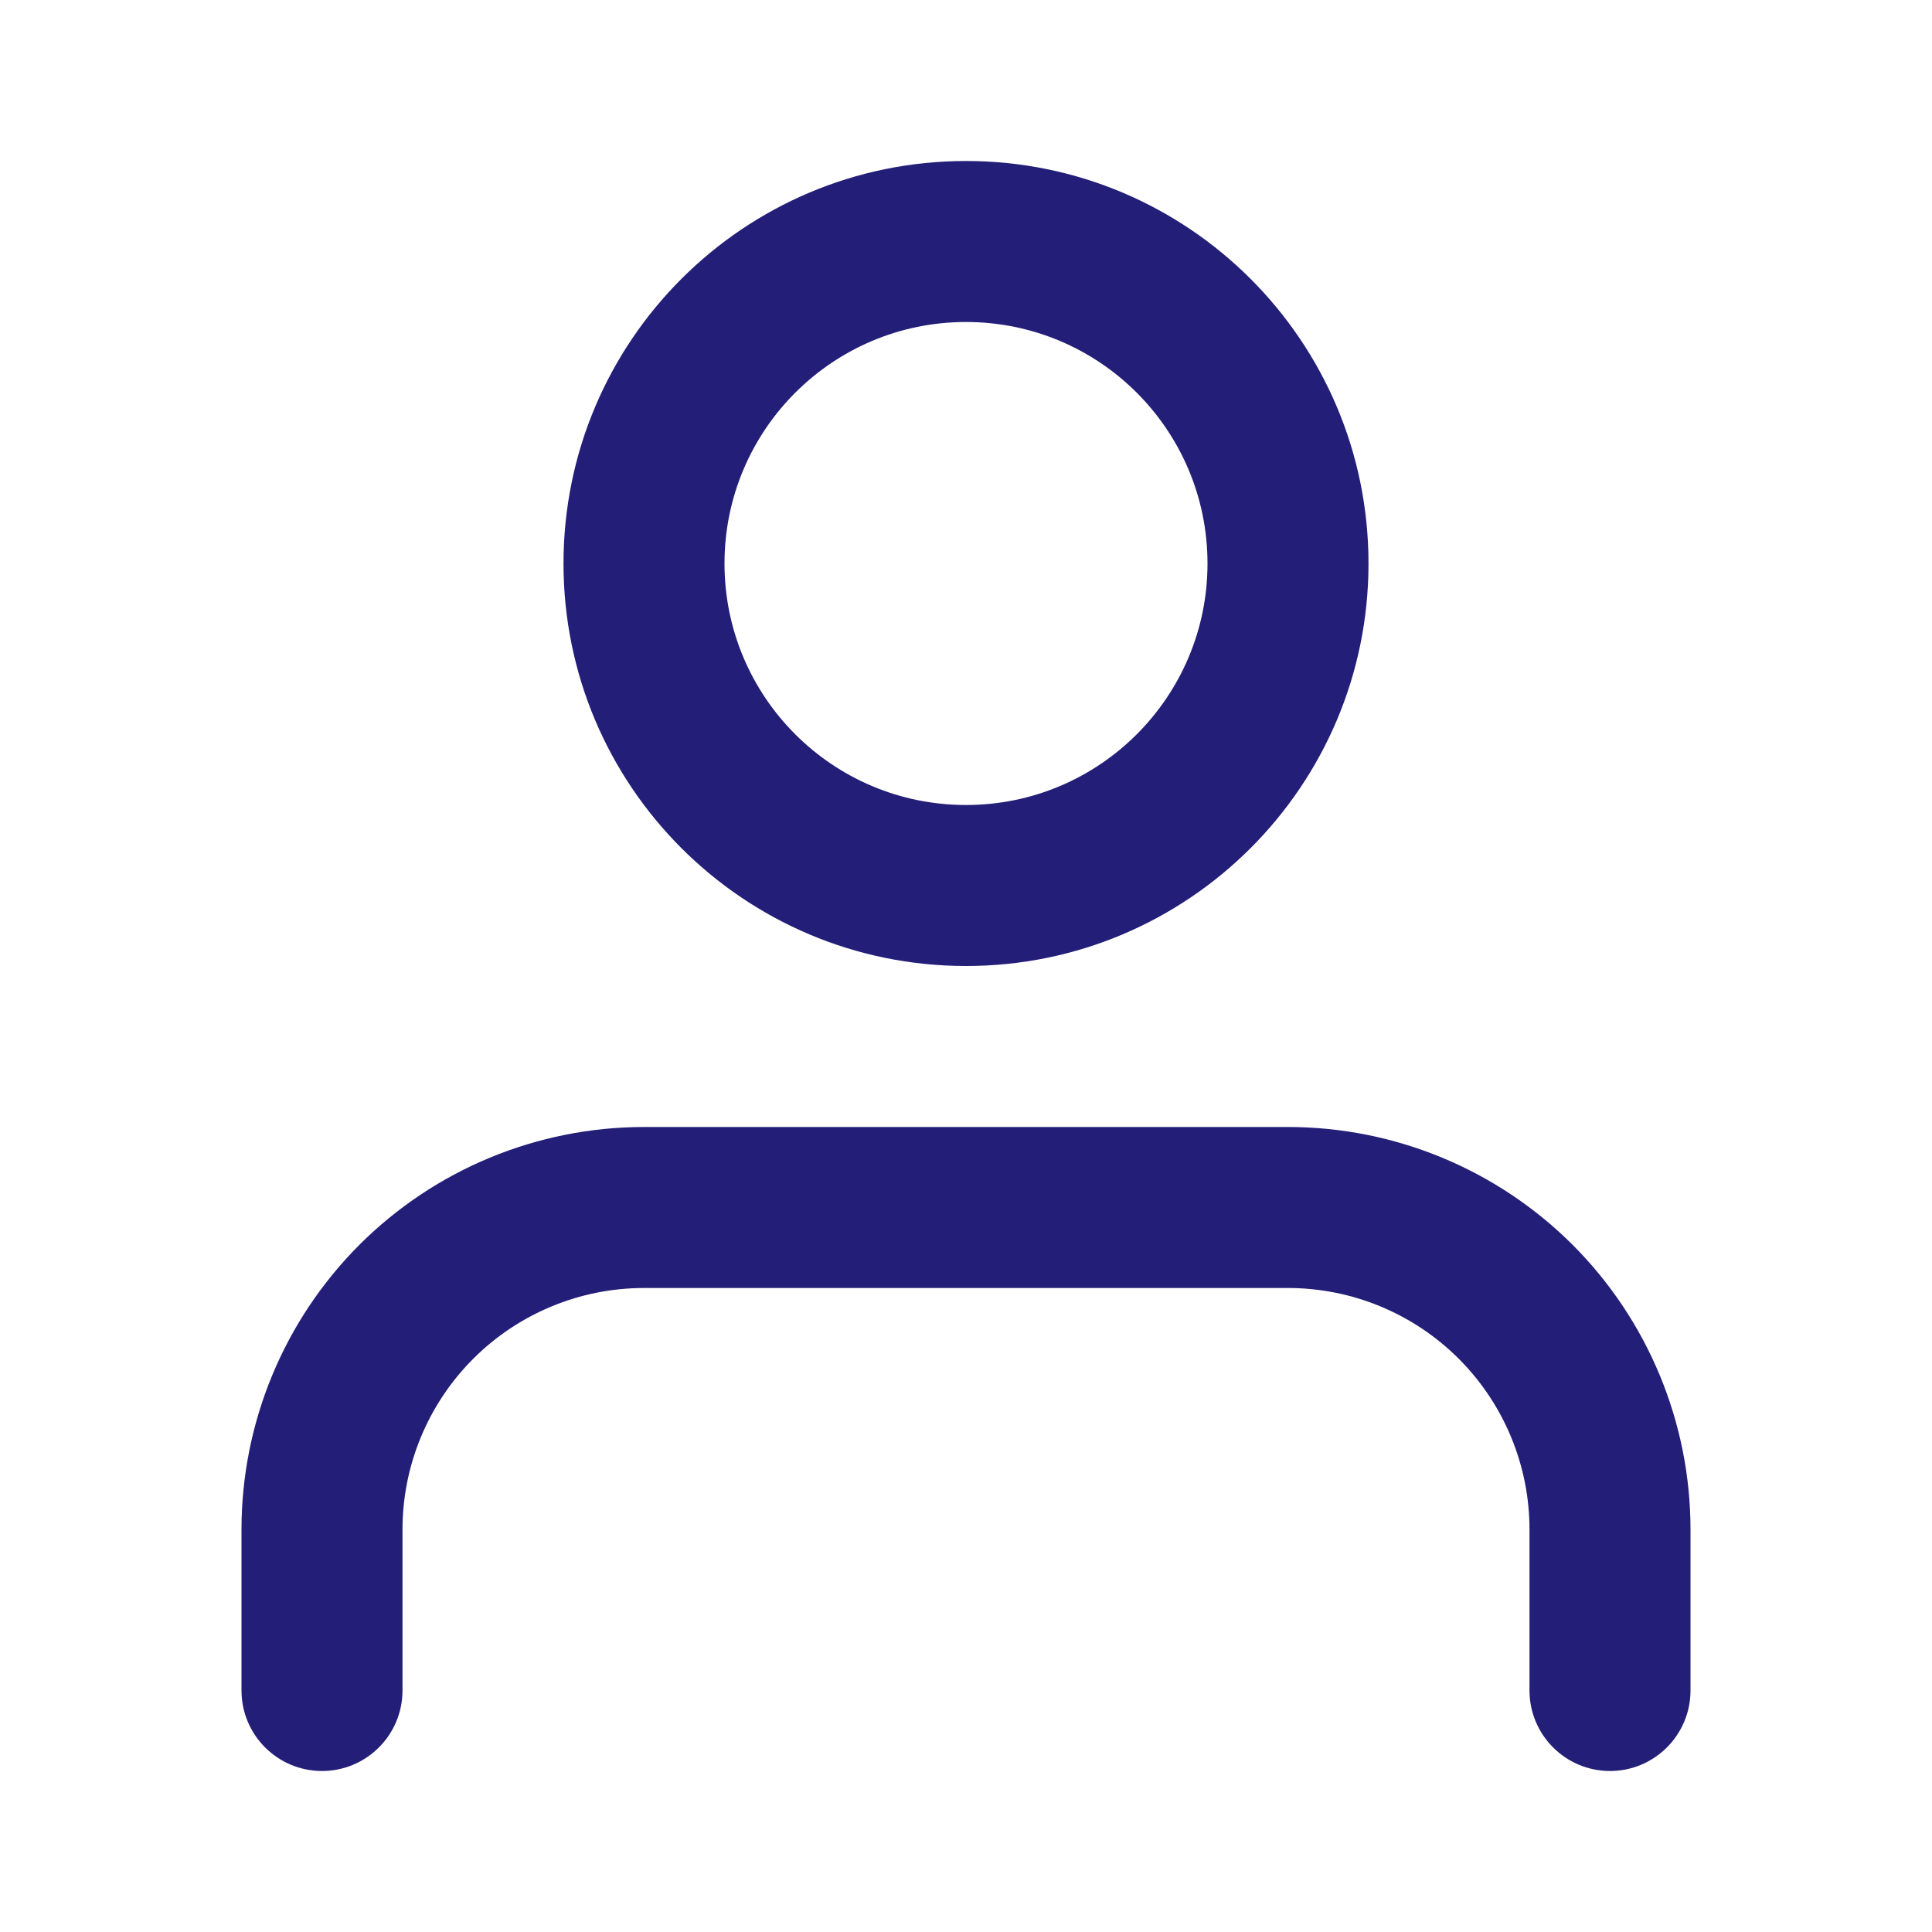
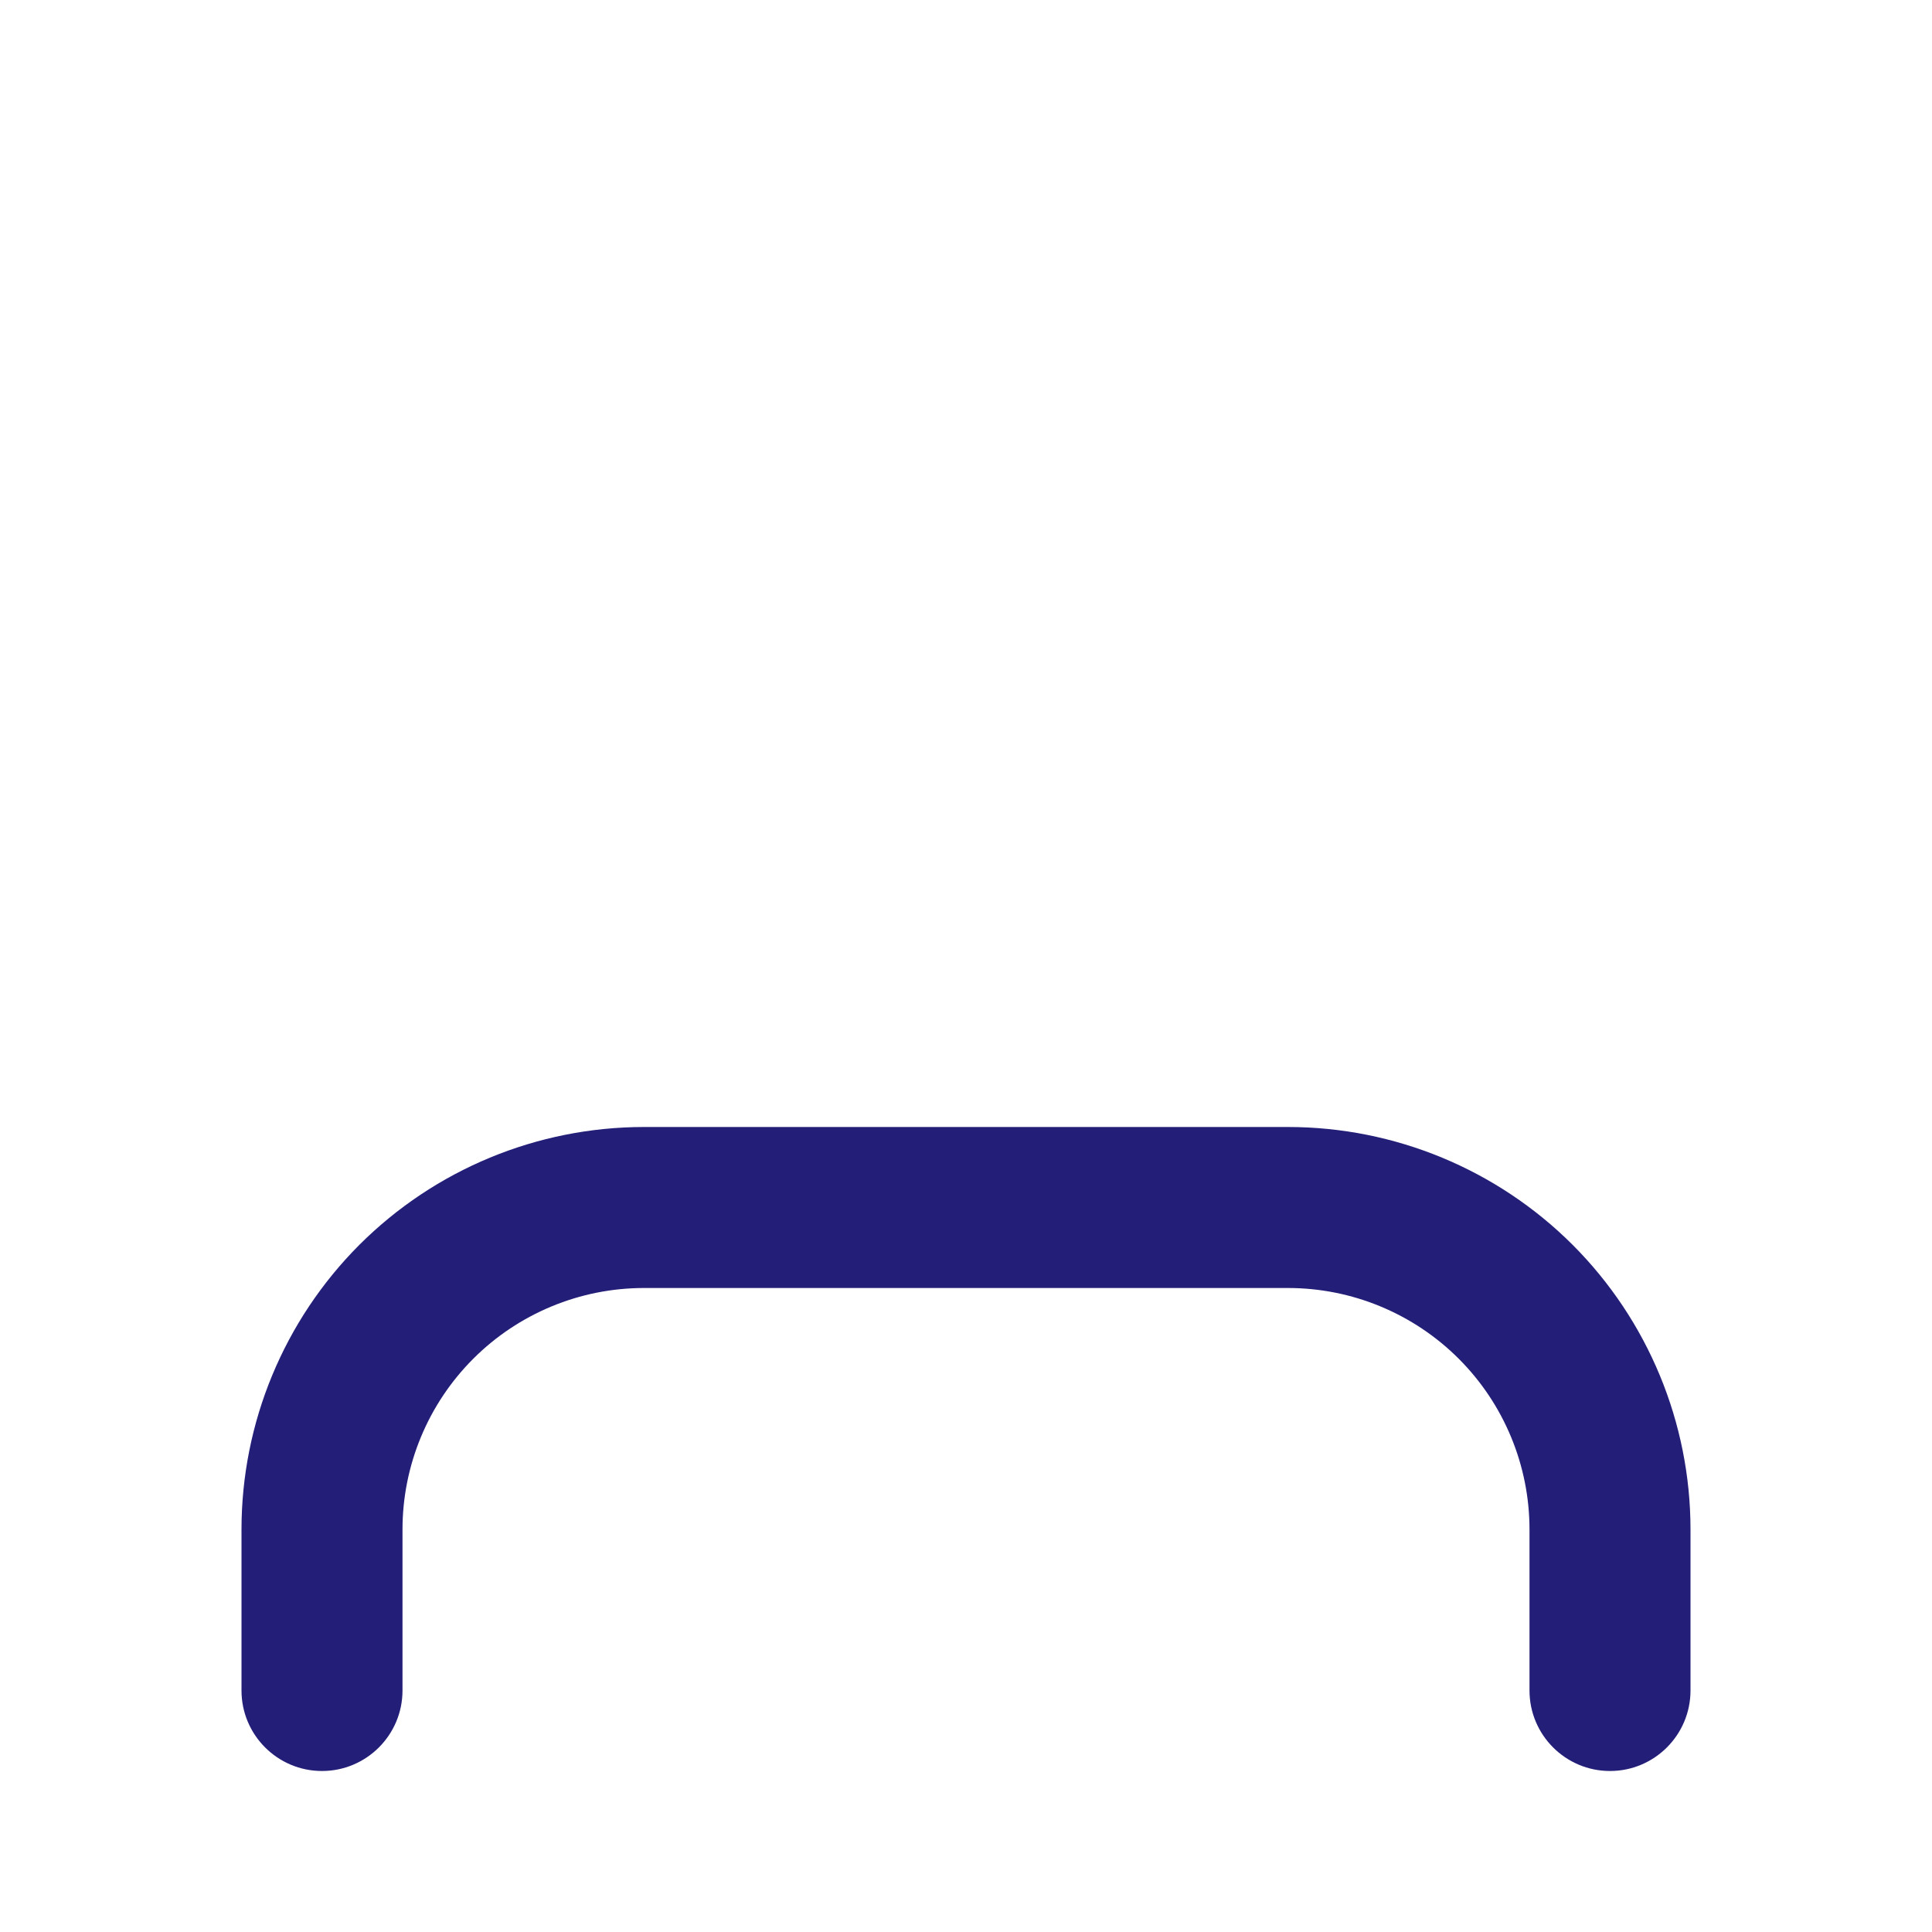
<svg xmlns="http://www.w3.org/2000/svg" width="21" height="21" viewBox="0 0 21 21" fill="none">
  <path fill-rule="evenodd" clip-rule="evenodd" d="M3.906 13.531C4.727 12.711 5.84 12.25 7 12.25H14C15.16 12.25 16.273 12.711 17.094 13.531C17.914 14.352 18.375 15.465 18.375 16.625V18.375C18.375 18.858 17.983 19.25 17.5 19.25C17.017 19.25 16.625 18.858 16.625 18.375V16.625C16.625 15.929 16.348 15.261 15.856 14.769C15.364 14.277 14.696 14 14 14H7C6.304 14 5.636 14.277 5.144 14.769C4.652 15.261 4.375 15.929 4.375 16.625V18.375C4.375 18.858 3.983 19.25 3.5 19.25C3.017 19.25 2.625 18.858 2.625 18.375V16.625C2.625 15.465 3.086 14.352 3.906 13.531Z" fill="#231E77" />
-   <path fill-rule="evenodd" clip-rule="evenodd" d="M10.5 3.5C9.05 3.5 7.875 4.675 7.875 6.125C7.875 7.575 9.05 8.75 10.5 8.75C11.95 8.75 13.125 7.575 13.125 6.125C13.125 4.675 11.95 3.5 10.5 3.5ZM6.125 6.125C6.125 3.709 8.084 1.75 10.5 1.75C12.916 1.75 14.875 3.709 14.875 6.125C14.875 8.541 12.916 10.5 10.5 10.5C8.084 10.5 6.125 8.541 6.125 6.125Z" fill="#231E77" />
</svg>